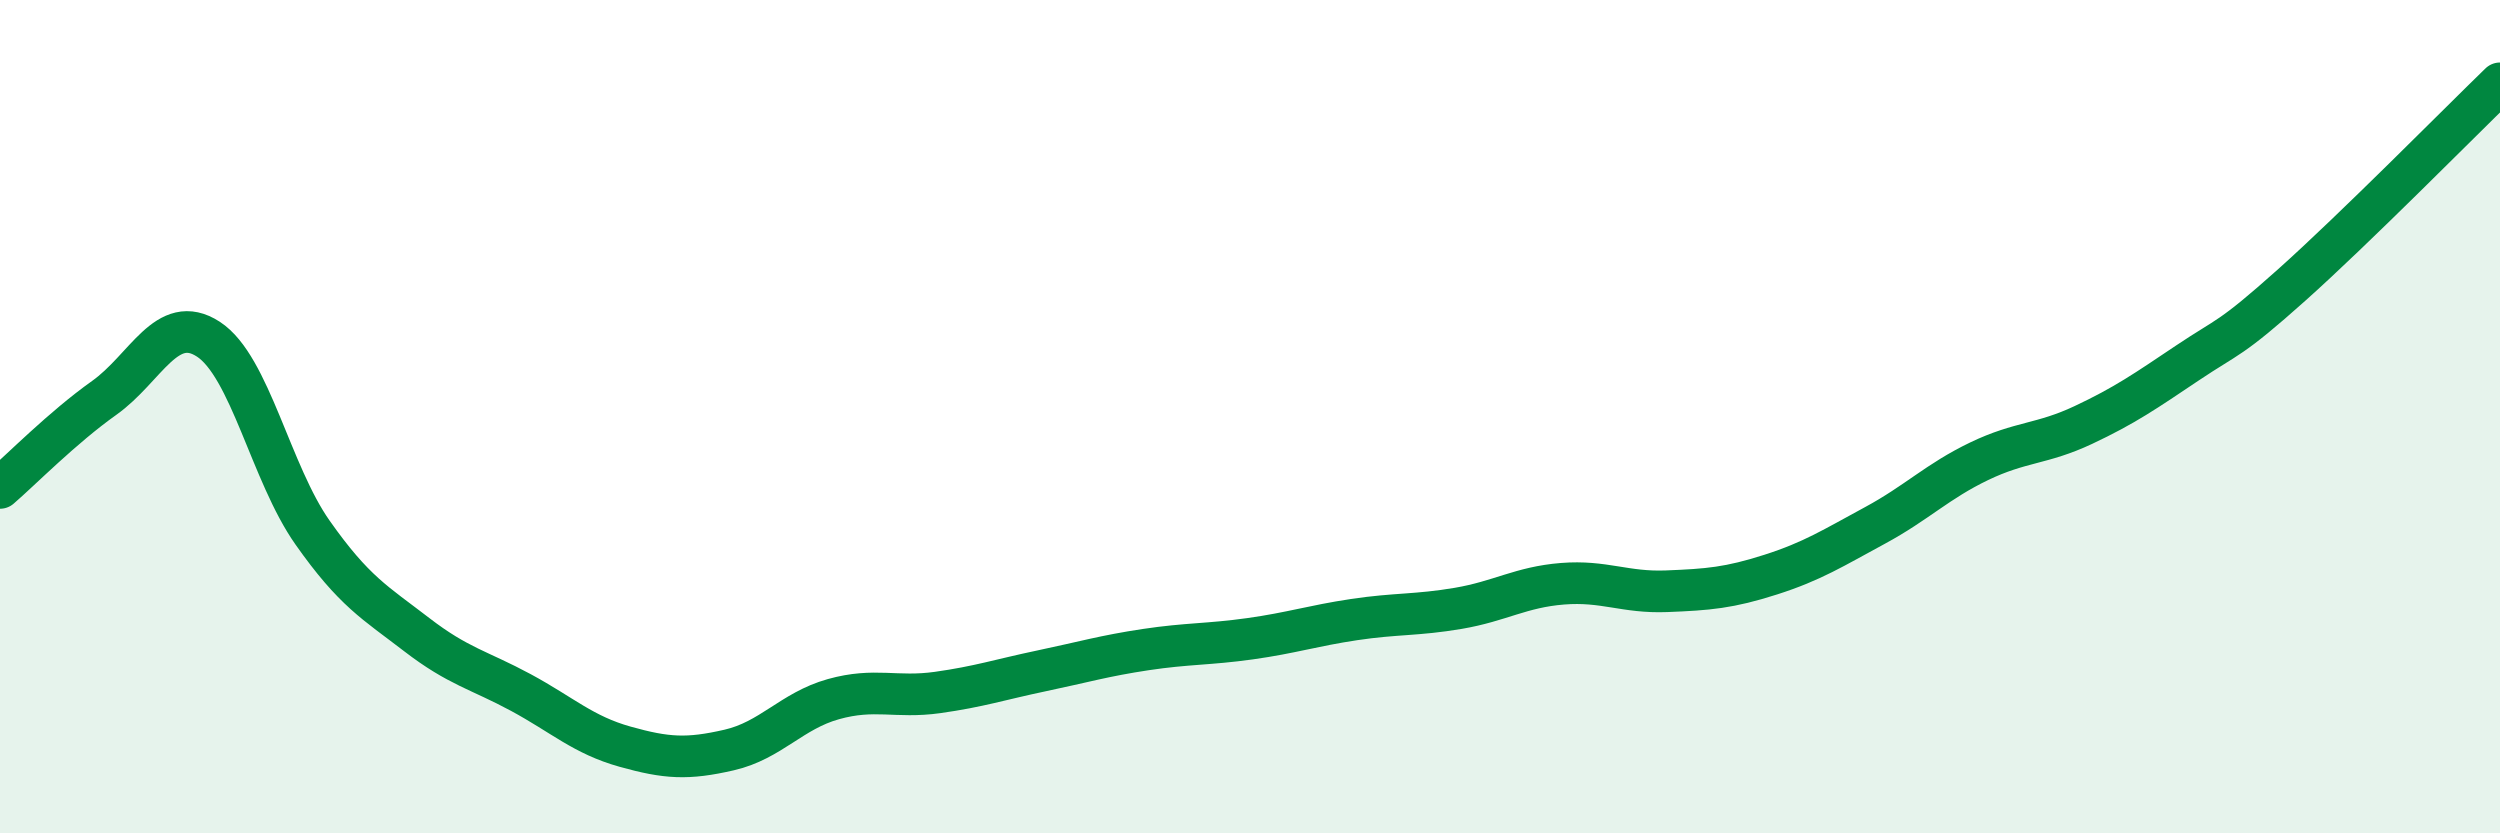
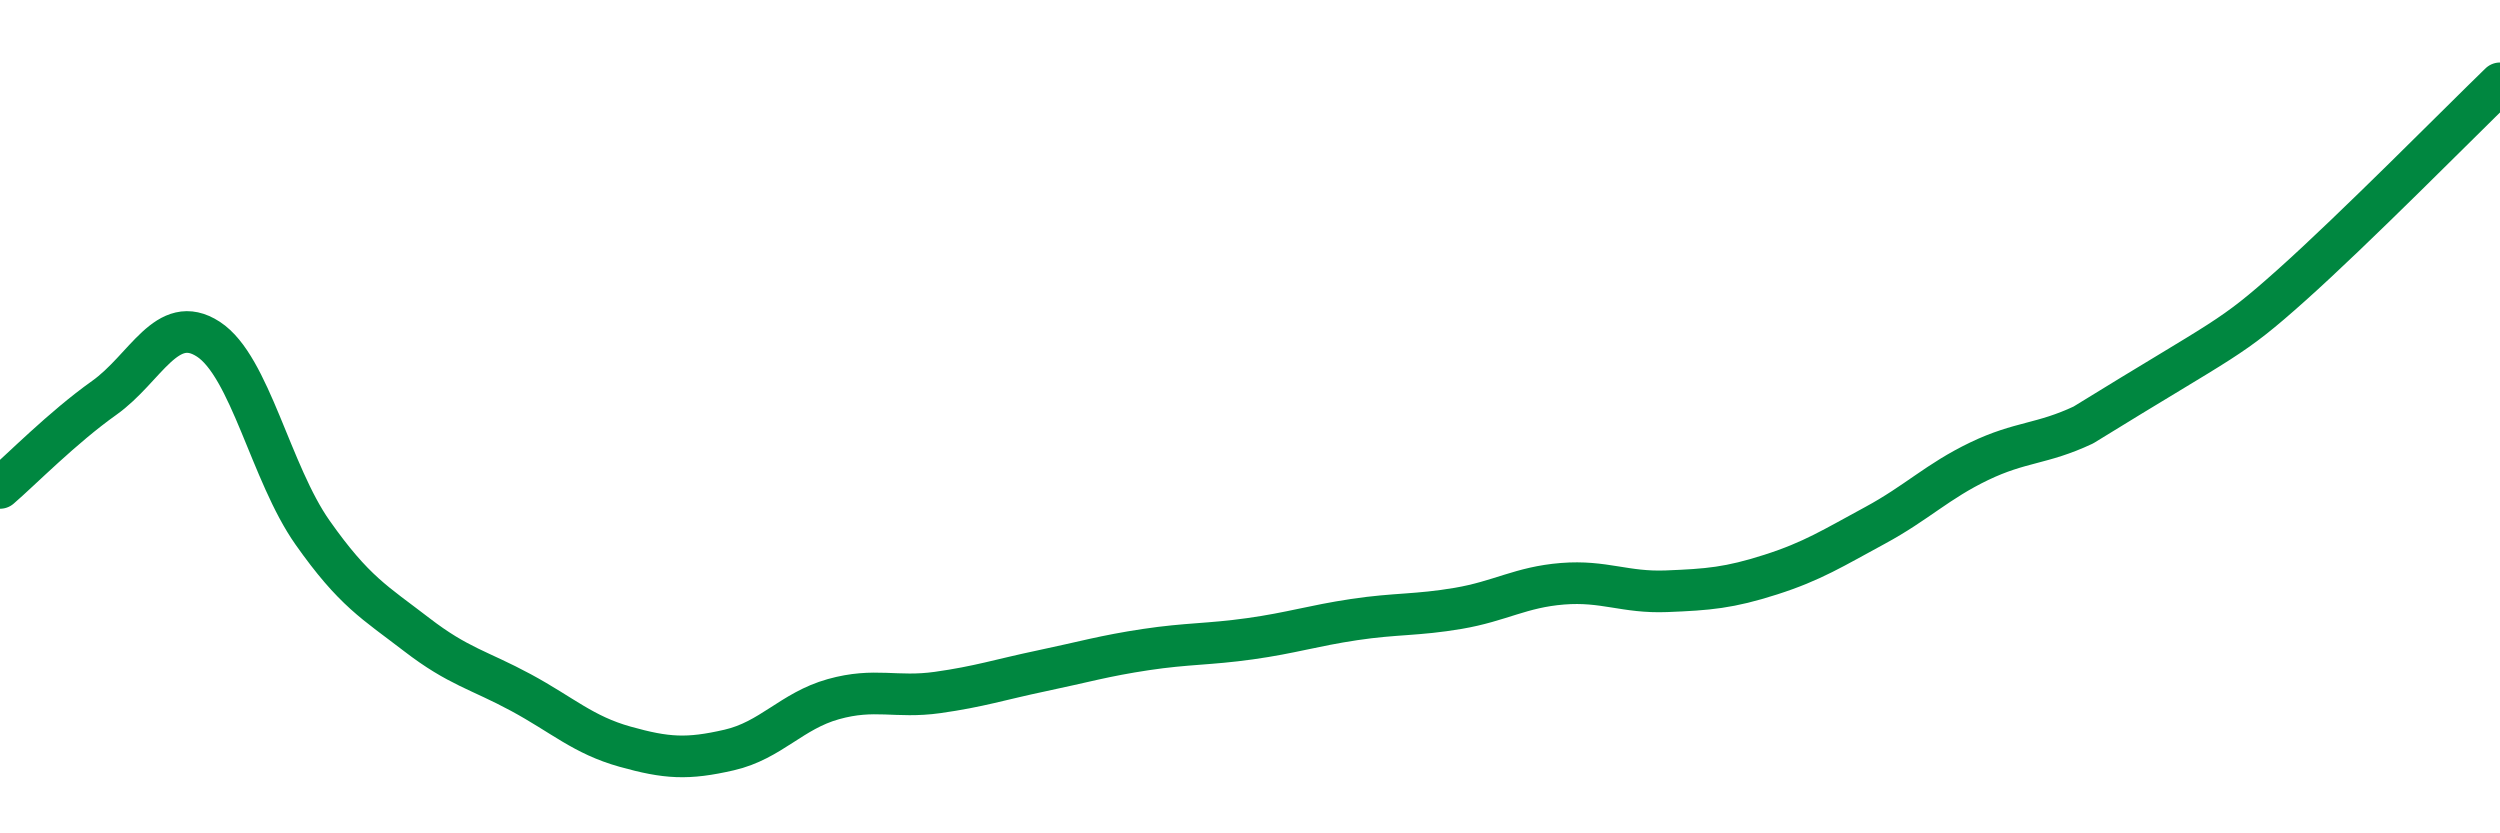
<svg xmlns="http://www.w3.org/2000/svg" width="60" height="20" viewBox="0 0 60 20">
-   <path d="M 0,11.71 C 0.5,11.28 1.5,10.26 2.5,9.55 C 3.5,8.84 4,7.49 5,8.14 C 6,8.79 6.5,11.36 7.5,12.78 C 8.5,14.2 9,14.46 10,15.23 C 11,16 11.5,16.08 12.5,16.62 C 13.5,17.16 14,17.64 15,17.92 C 16,18.2 16.5,18.23 17.5,18 C 18.5,17.77 19,17.06 20,16.78 C 21,16.5 21.5,16.76 22.5,16.62 C 23.5,16.48 24,16.31 25,16.1 C 26,15.89 26.5,15.74 27.5,15.59 C 28.5,15.44 29,15.47 30,15.33 C 31,15.19 31.5,15.02 32.5,14.87 C 33.5,14.72 34,14.77 35,14.6 C 36,14.43 36.5,14.09 37.5,14.01 C 38.5,13.93 39,14.23 40,14.19 C 41,14.15 41.5,14.11 42.5,13.79 C 43.5,13.47 44,13.15 45,12.61 C 46,12.07 46.5,11.55 47.5,11.07 C 48.5,10.59 49,10.67 50,10.2 C 51,9.73 51.5,9.38 52.5,8.71 C 53.5,8.04 53.5,8.18 55,6.84 C 56.5,5.5 59,2.97 60,2L60 20L0 20Z" fill="#008740" opacity="0.1" stroke-linecap="round" stroke-linejoin="round" />
-   <path d="M 0,11.71 C 0.5,11.28 1.5,10.26 2.5,9.55 C 3.5,8.84 4,7.49 5,8.14 C 6,8.79 6.5,11.36 7.5,12.78 C 8.5,14.2 9,14.46 10,15.23 C 11,16 11.5,16.08 12.5,16.62 C 13.5,17.16 14,17.64 15,17.92 C 16,18.2 16.5,18.23 17.5,18 C 18.5,17.77 19,17.06 20,16.78 C 21,16.5 21.5,16.76 22.5,16.62 C 23.5,16.48 24,16.31 25,16.1 C 26,15.89 26.5,15.74 27.5,15.59 C 28.5,15.44 29,15.47 30,15.33 C 31,15.19 31.5,15.02 32.5,14.87 C 33.5,14.72 34,14.77 35,14.6 C 36,14.43 36.5,14.09 37.5,14.01 C 38.5,13.93 39,14.23 40,14.19 C 41,14.15 41.5,14.11 42.5,13.79 C 43.5,13.47 44,13.15 45,12.61 C 46,12.07 46.5,11.55 47.5,11.07 C 48.5,10.59 49,10.67 50,10.2 C 51,9.73 51.5,9.38 52.5,8.71 C 53.5,8.04 53.5,8.18 55,6.84 C 56.5,5.5 59,2.97 60,2" stroke="#008740" stroke-width="1" fill="none" stroke-linecap="round" stroke-linejoin="round" />
+   <path d="M 0,11.71 C 0.5,11.28 1.5,10.26 2.5,9.55 C 3.5,8.84 4,7.49 5,8.14 C 6,8.79 6.5,11.36 7.5,12.78 C 8.5,14.2 9,14.46 10,15.23 C 11,16 11.5,16.08 12.5,16.62 C 13.5,17.16 14,17.64 15,17.92 C 16,18.2 16.5,18.23 17.5,18 C 18.5,17.77 19,17.06 20,16.78 C 21,16.5 21.5,16.76 22.5,16.62 C 23.5,16.48 24,16.31 25,16.1 C 26,15.89 26.5,15.74 27.5,15.59 C 28.5,15.44 29,15.47 30,15.33 C 31,15.19 31.5,15.02 32.5,14.87 C 33.5,14.72 34,14.77 35,14.6 C 36,14.43 36.5,14.09 37.5,14.01 C 38.5,13.93 39,14.23 40,14.19 C 41,14.15 41.5,14.11 42.5,13.79 C 43.5,13.47 44,13.15 45,12.61 C 46,12.07 46.5,11.55 47.5,11.07 C 48.5,10.59 49,10.67 50,10.2 C 53.5,8.04 53.5,8.18 55,6.84 C 56.5,5.5 59,2.97 60,2" stroke="#008740" stroke-width="1" fill="none" stroke-linecap="round" stroke-linejoin="round" />
</svg>